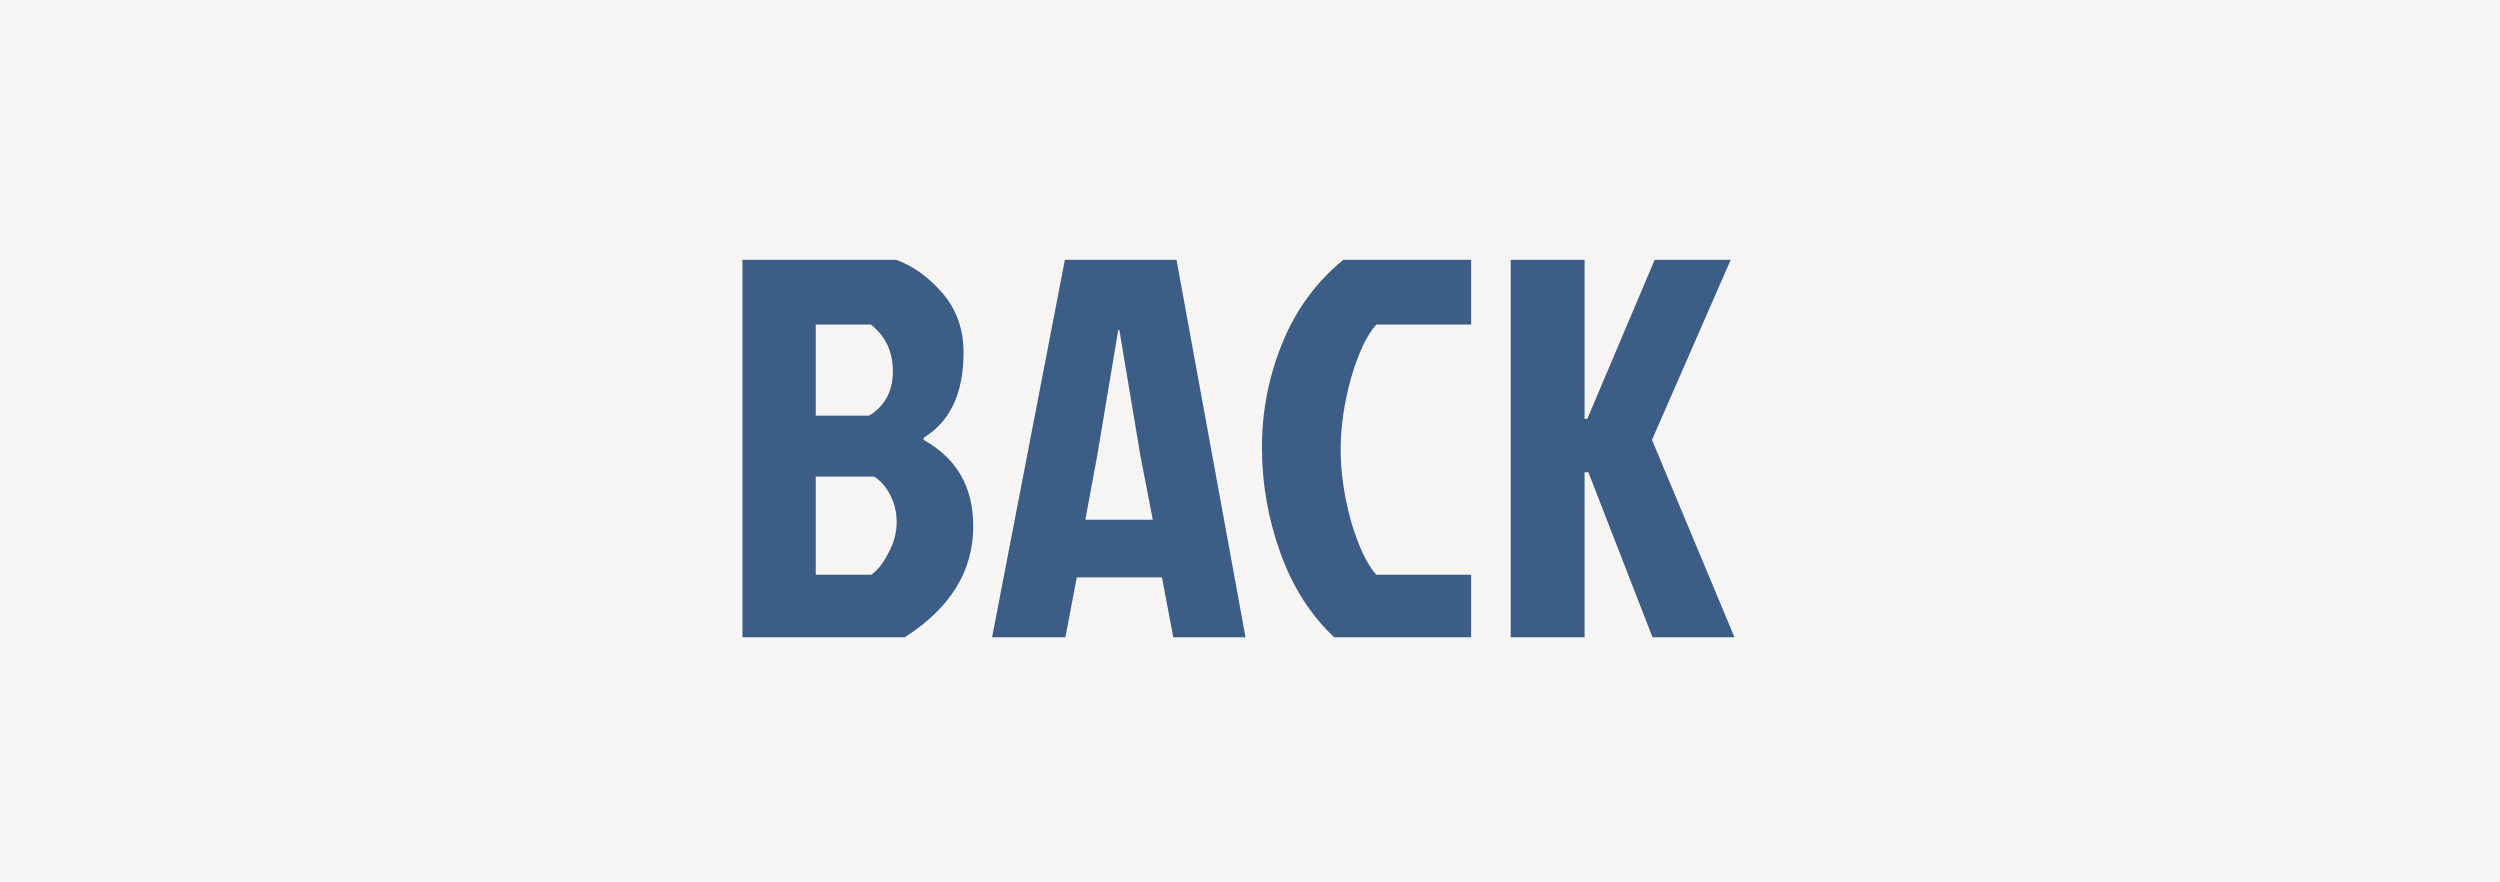
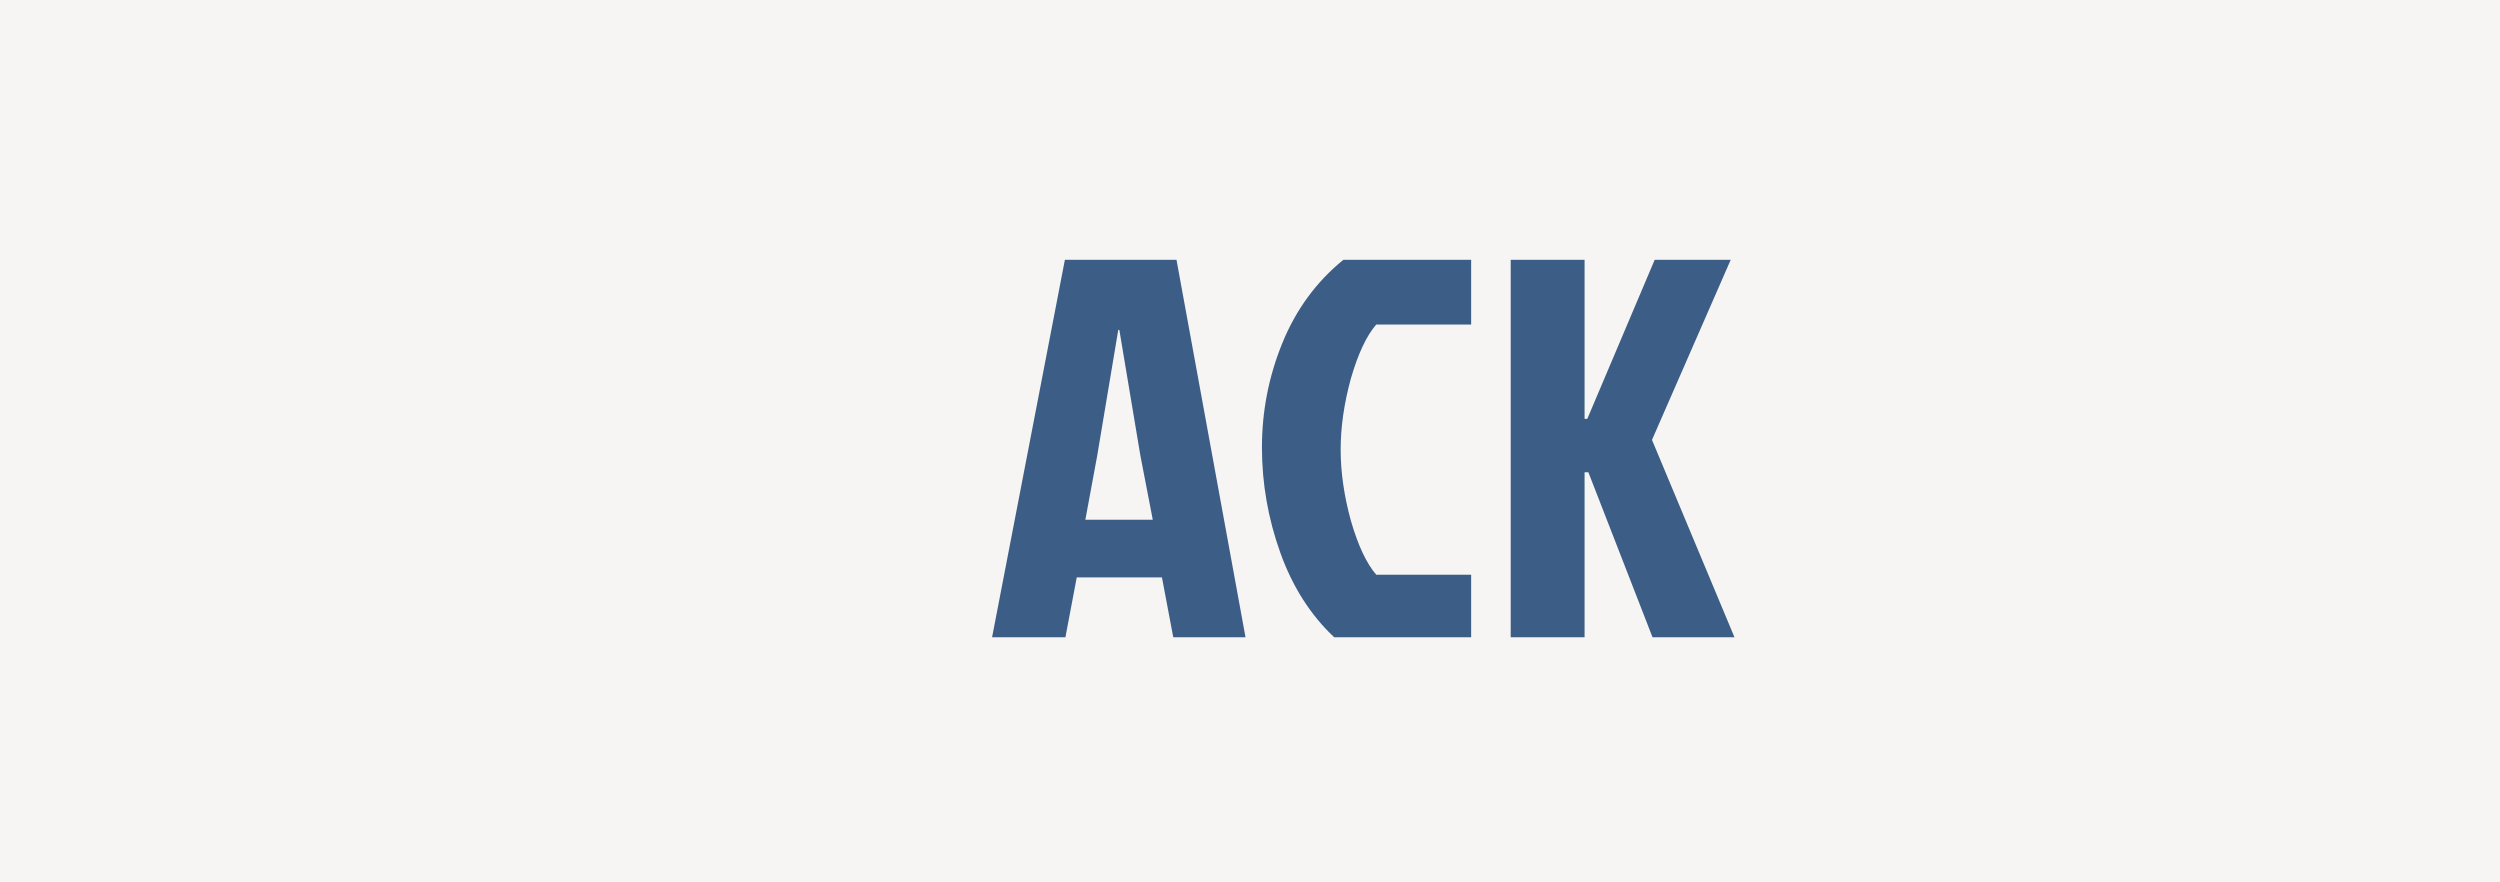
<svg xmlns="http://www.w3.org/2000/svg" width="102" height="36" viewBox="0 0 102 36" fill="none">
  <rect width="102" height="36" fill="#F6F5F3" />
  <path d="M61.637 26V10.6H64.651V17.09H64.761L67.511 10.6H70.613L67.401 17.948L70.767 26H67.423L64.805 19.268H64.651V26H61.637Z" fill="#3C5E86" />
  <path d="M56.151 23.448H60.023V26H54.435C53.467 25.091 52.734 23.939 52.235 22.546C51.737 21.153 51.487 19.723 51.487 18.256C51.487 16.775 51.766 15.352 52.323 13.988C52.881 12.624 53.709 11.495 54.809 10.6H60.023V13.24H56.151C55.755 13.695 55.411 14.428 55.117 15.44C54.839 16.452 54.699 17.42 54.699 18.344C54.699 19.268 54.839 20.236 55.117 21.248C55.411 22.26 55.755 22.993 56.151 23.448Z" fill="#3C5E86" />
  <path d="M47.869 26L47.407 23.558H43.931L43.469 26H40.477L43.447 10.6H48.001L50.817 26H47.869ZM45.625 13.46L44.767 18.586L44.283 21.204H47.033L46.527 18.586L45.669 13.46H45.625Z" fill="#3C5E86" />
-   <path d="M30.291 26V10.6H36.562C37.28 10.864 37.918 11.326 38.475 11.986C39.033 12.646 39.312 13.445 39.312 14.384C39.312 16.041 38.769 17.2 37.684 17.86V17.948C39.033 18.696 39.708 19.869 39.708 21.468C39.708 23.301 38.776 24.812 36.913 26H30.291ZM33.283 16.958H35.462C36.107 16.562 36.429 15.961 36.429 15.154C36.429 14.347 36.129 13.709 35.528 13.24H33.283V16.958ZM33.283 23.448H35.55C35.813 23.257 36.048 22.957 36.254 22.546C36.474 22.135 36.584 21.725 36.584 21.314C36.584 20.903 36.495 20.529 36.319 20.192C36.144 19.855 35.923 19.605 35.66 19.444H33.283V23.448Z" fill="#3C5E86" />
</svg>